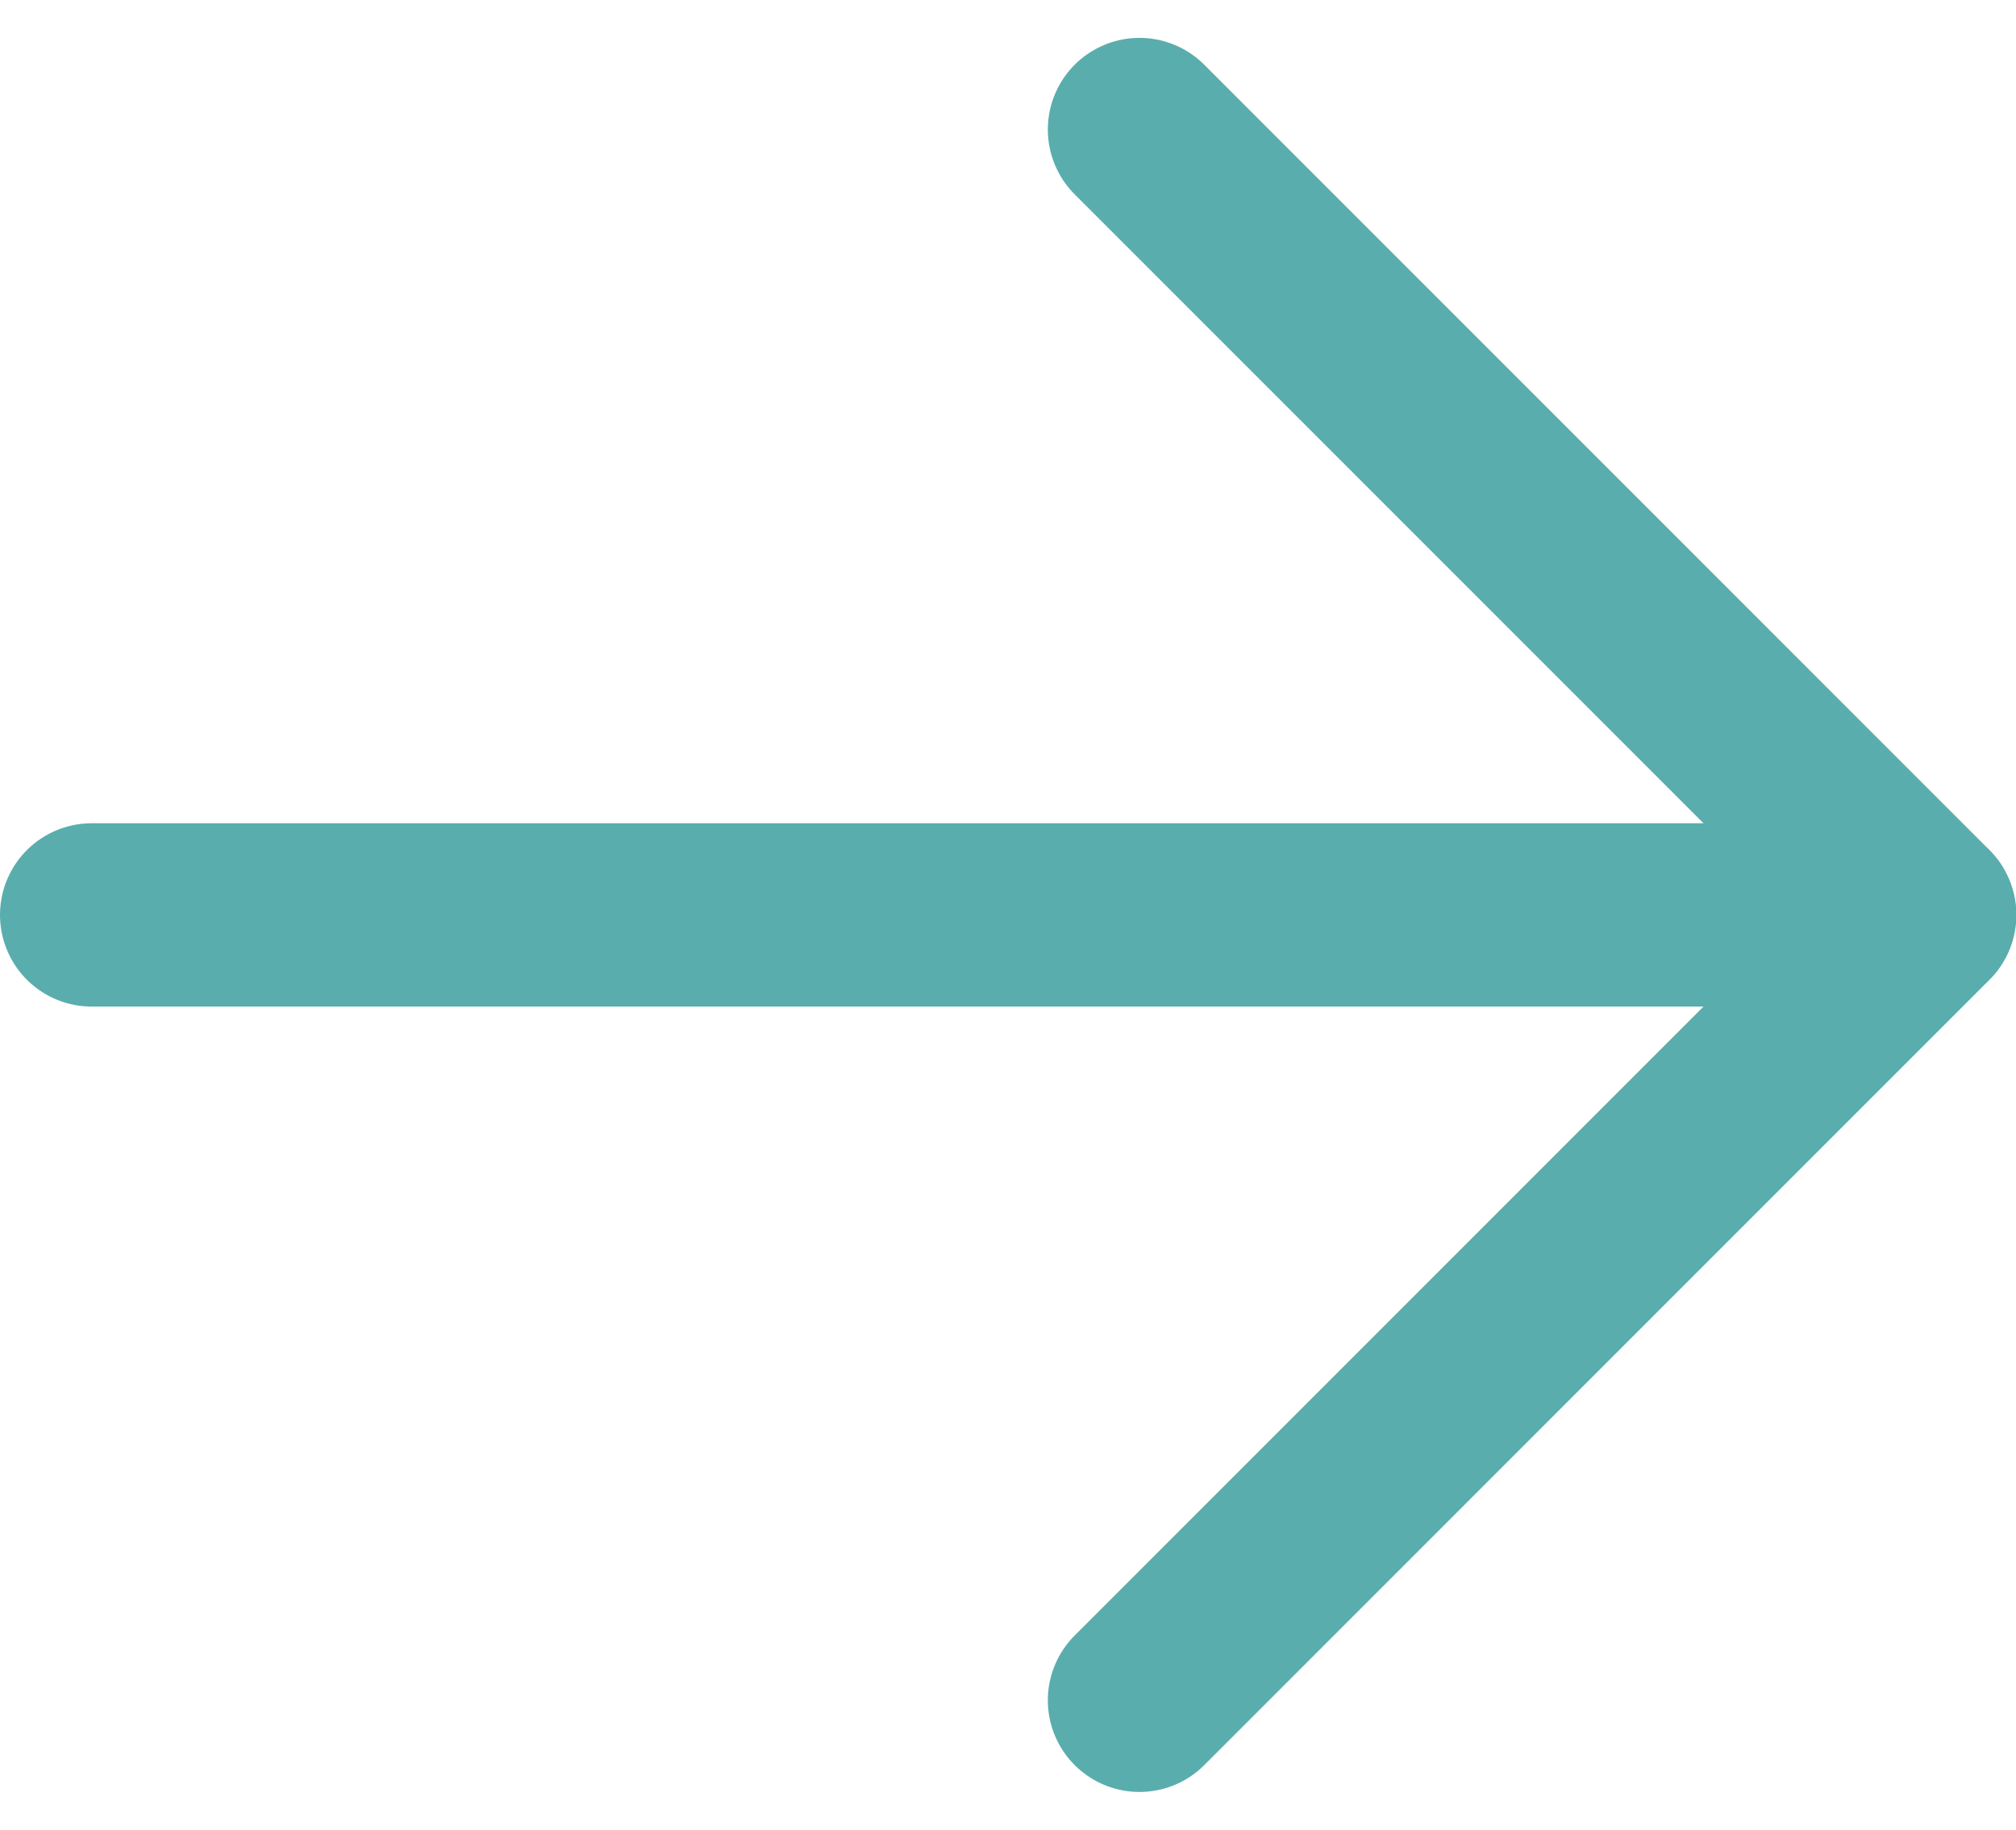
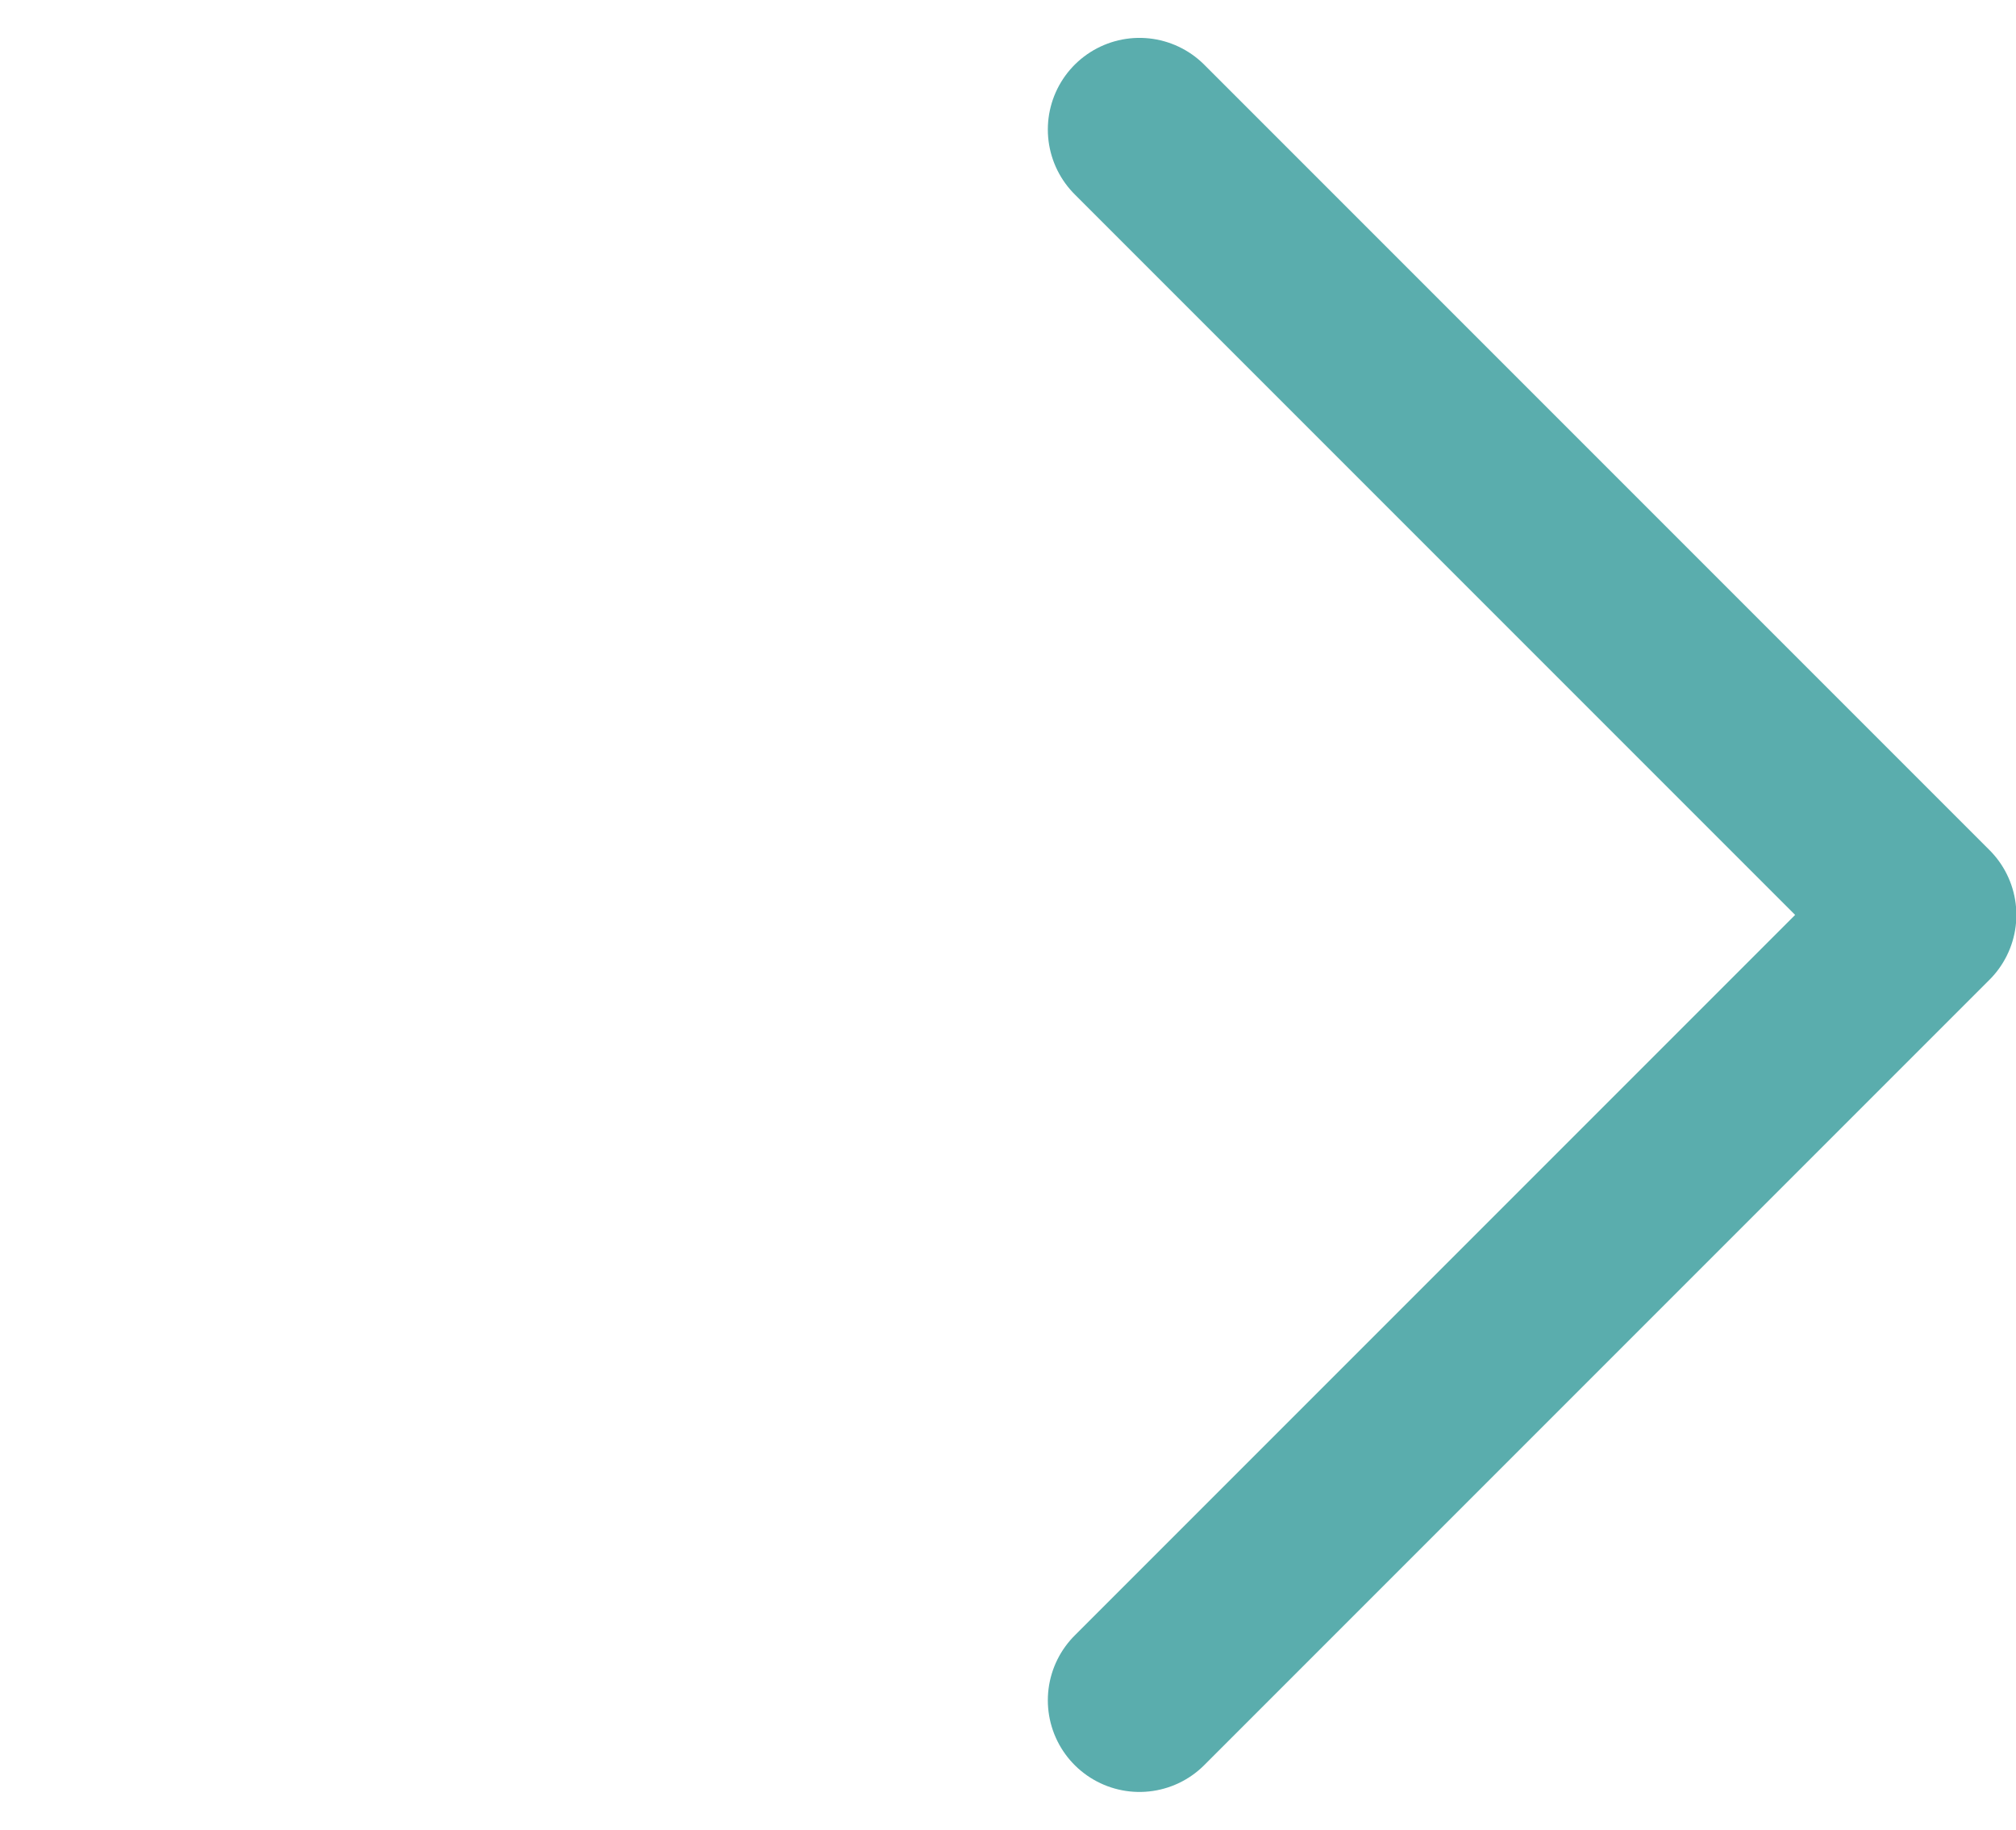
<svg xmlns="http://www.w3.org/2000/svg" width="16.5" height="14.975" viewBox="0 0 16.5 14.975">
  <g transform="translate(-1770.75 -1114.013)">
    <path d="M469.6,2323.405l6.427,6.427-6.427,6.427" transform="translate(1310.476 -1208.332)" fill="none" stroke="#5aadad" stroke-linecap="round" stroke-linejoin="round" stroke-width="1.5" />
-     <line x2="15" transform="translate(1771.5 1121.5)" fill="none" stroke="#5aadad" stroke-linecap="round" stroke-width="1.5" />
  </g>
</svg>